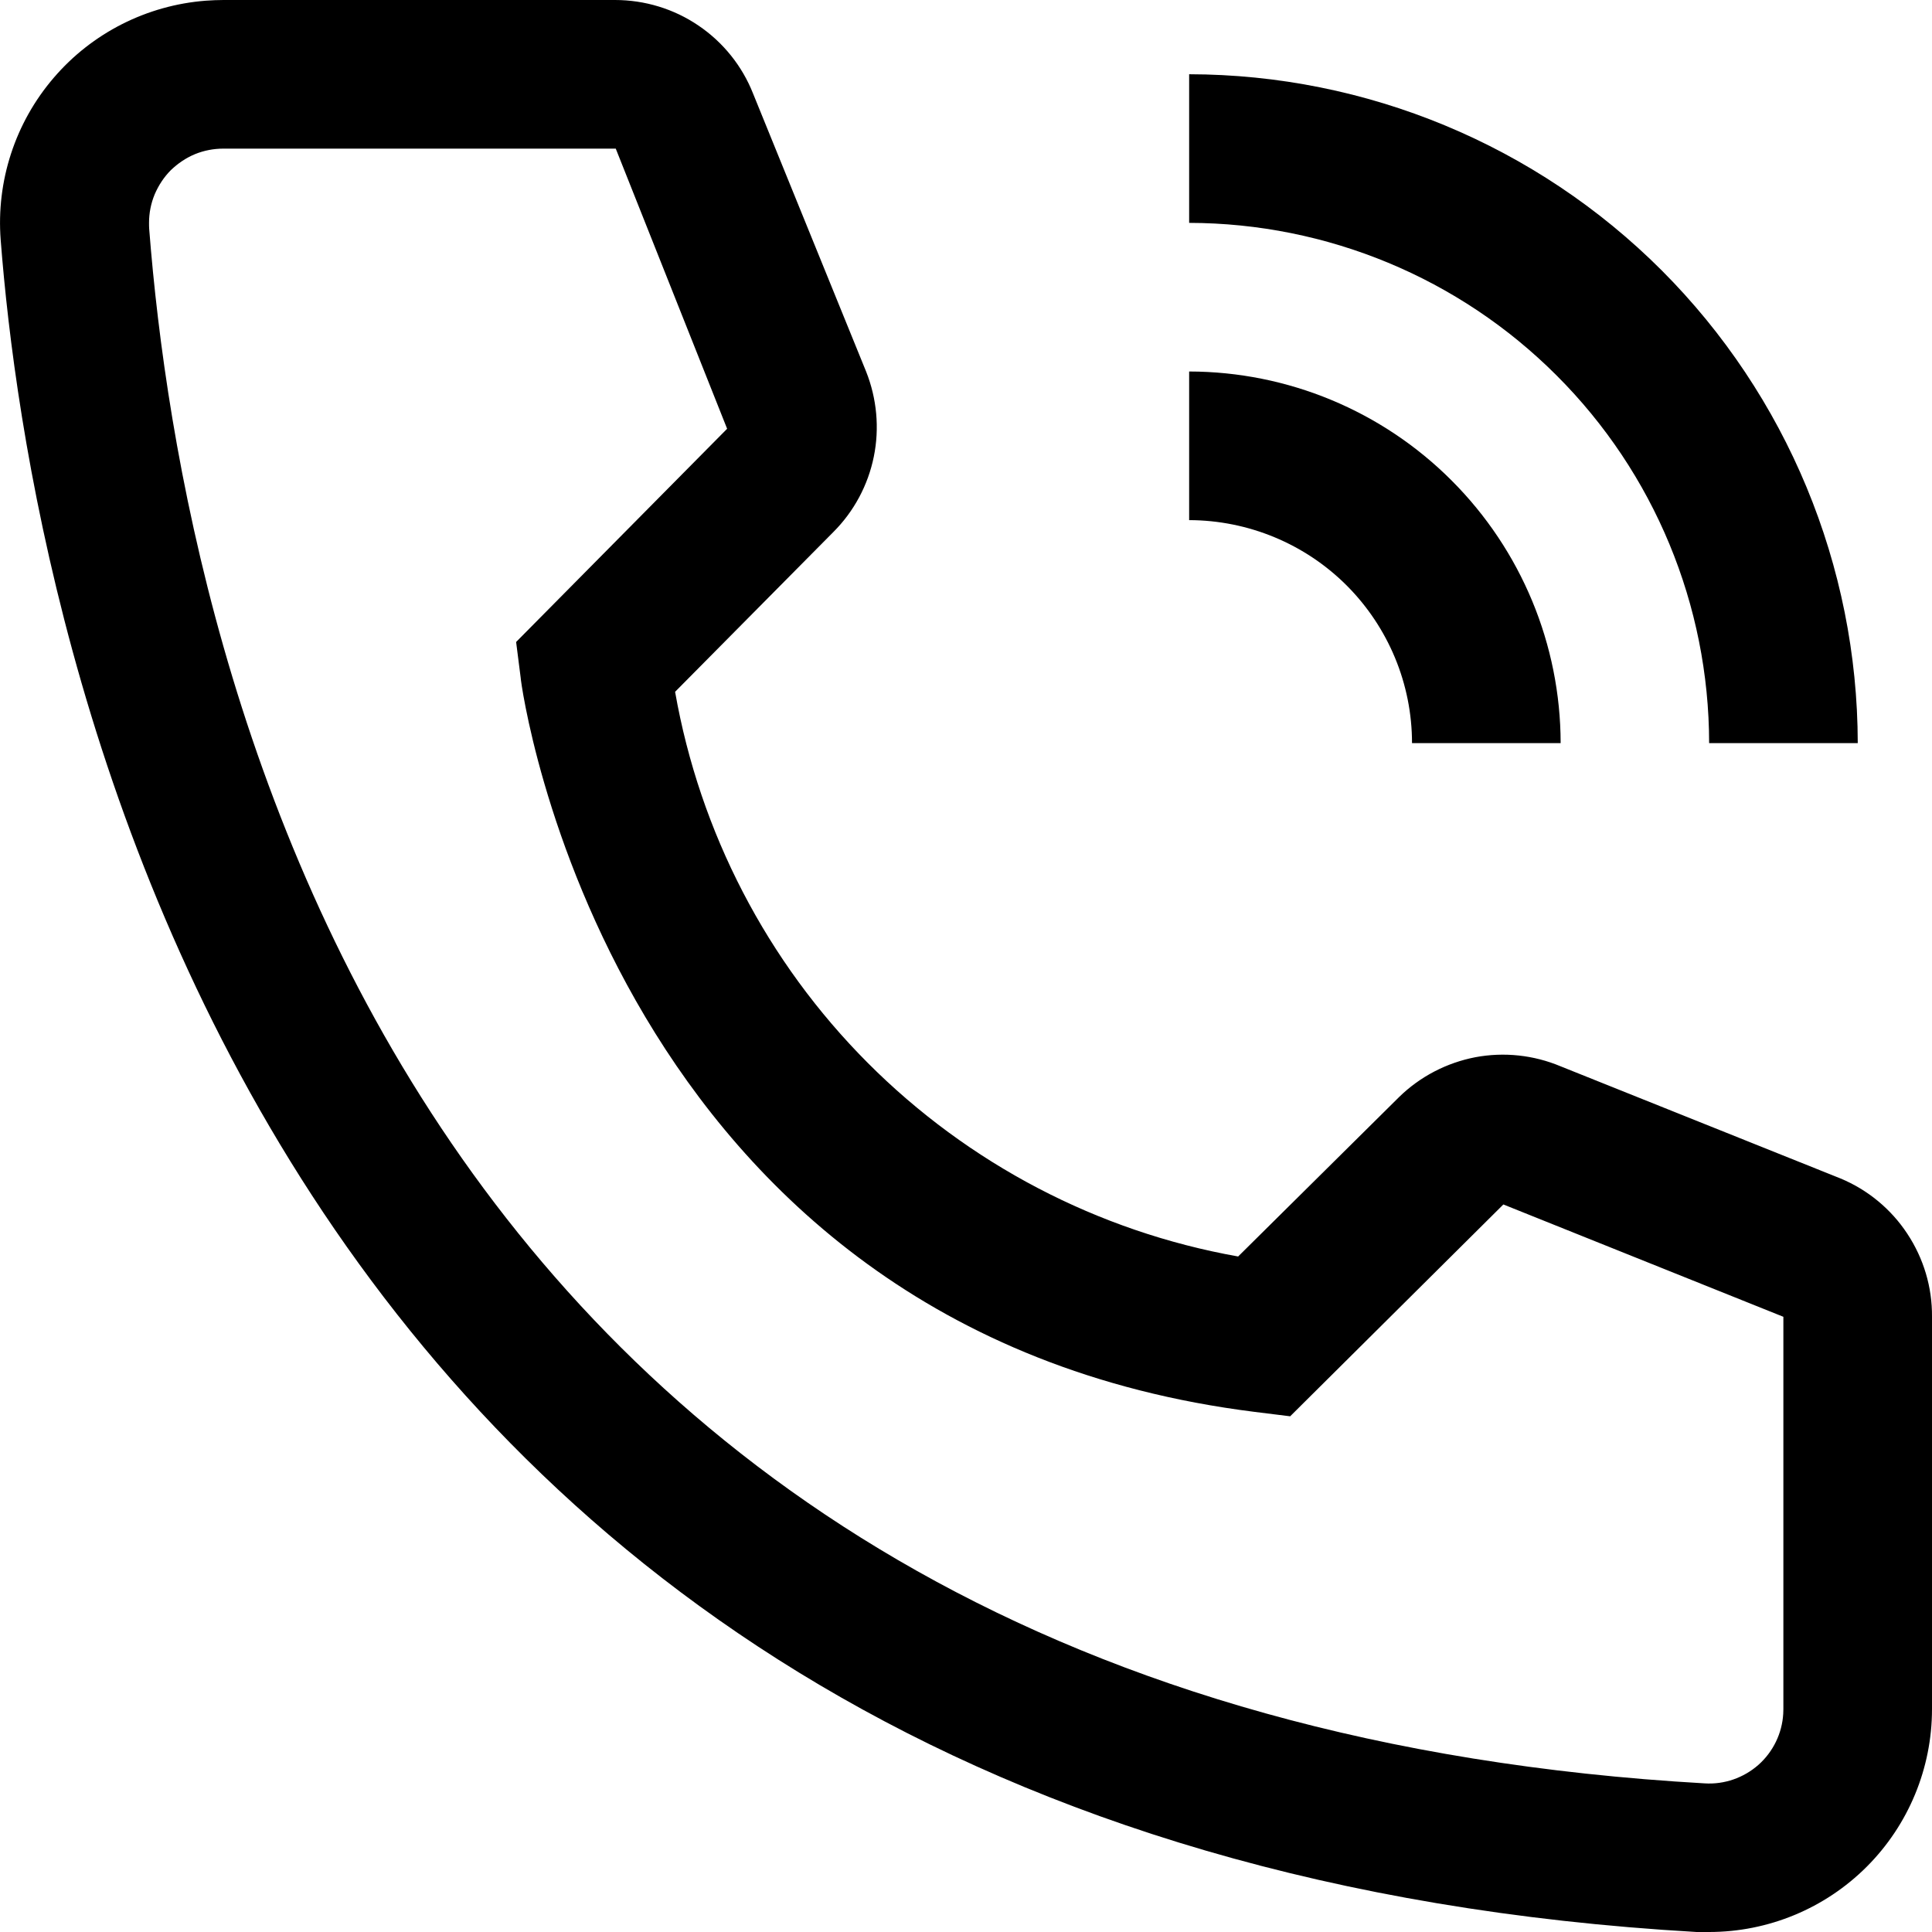
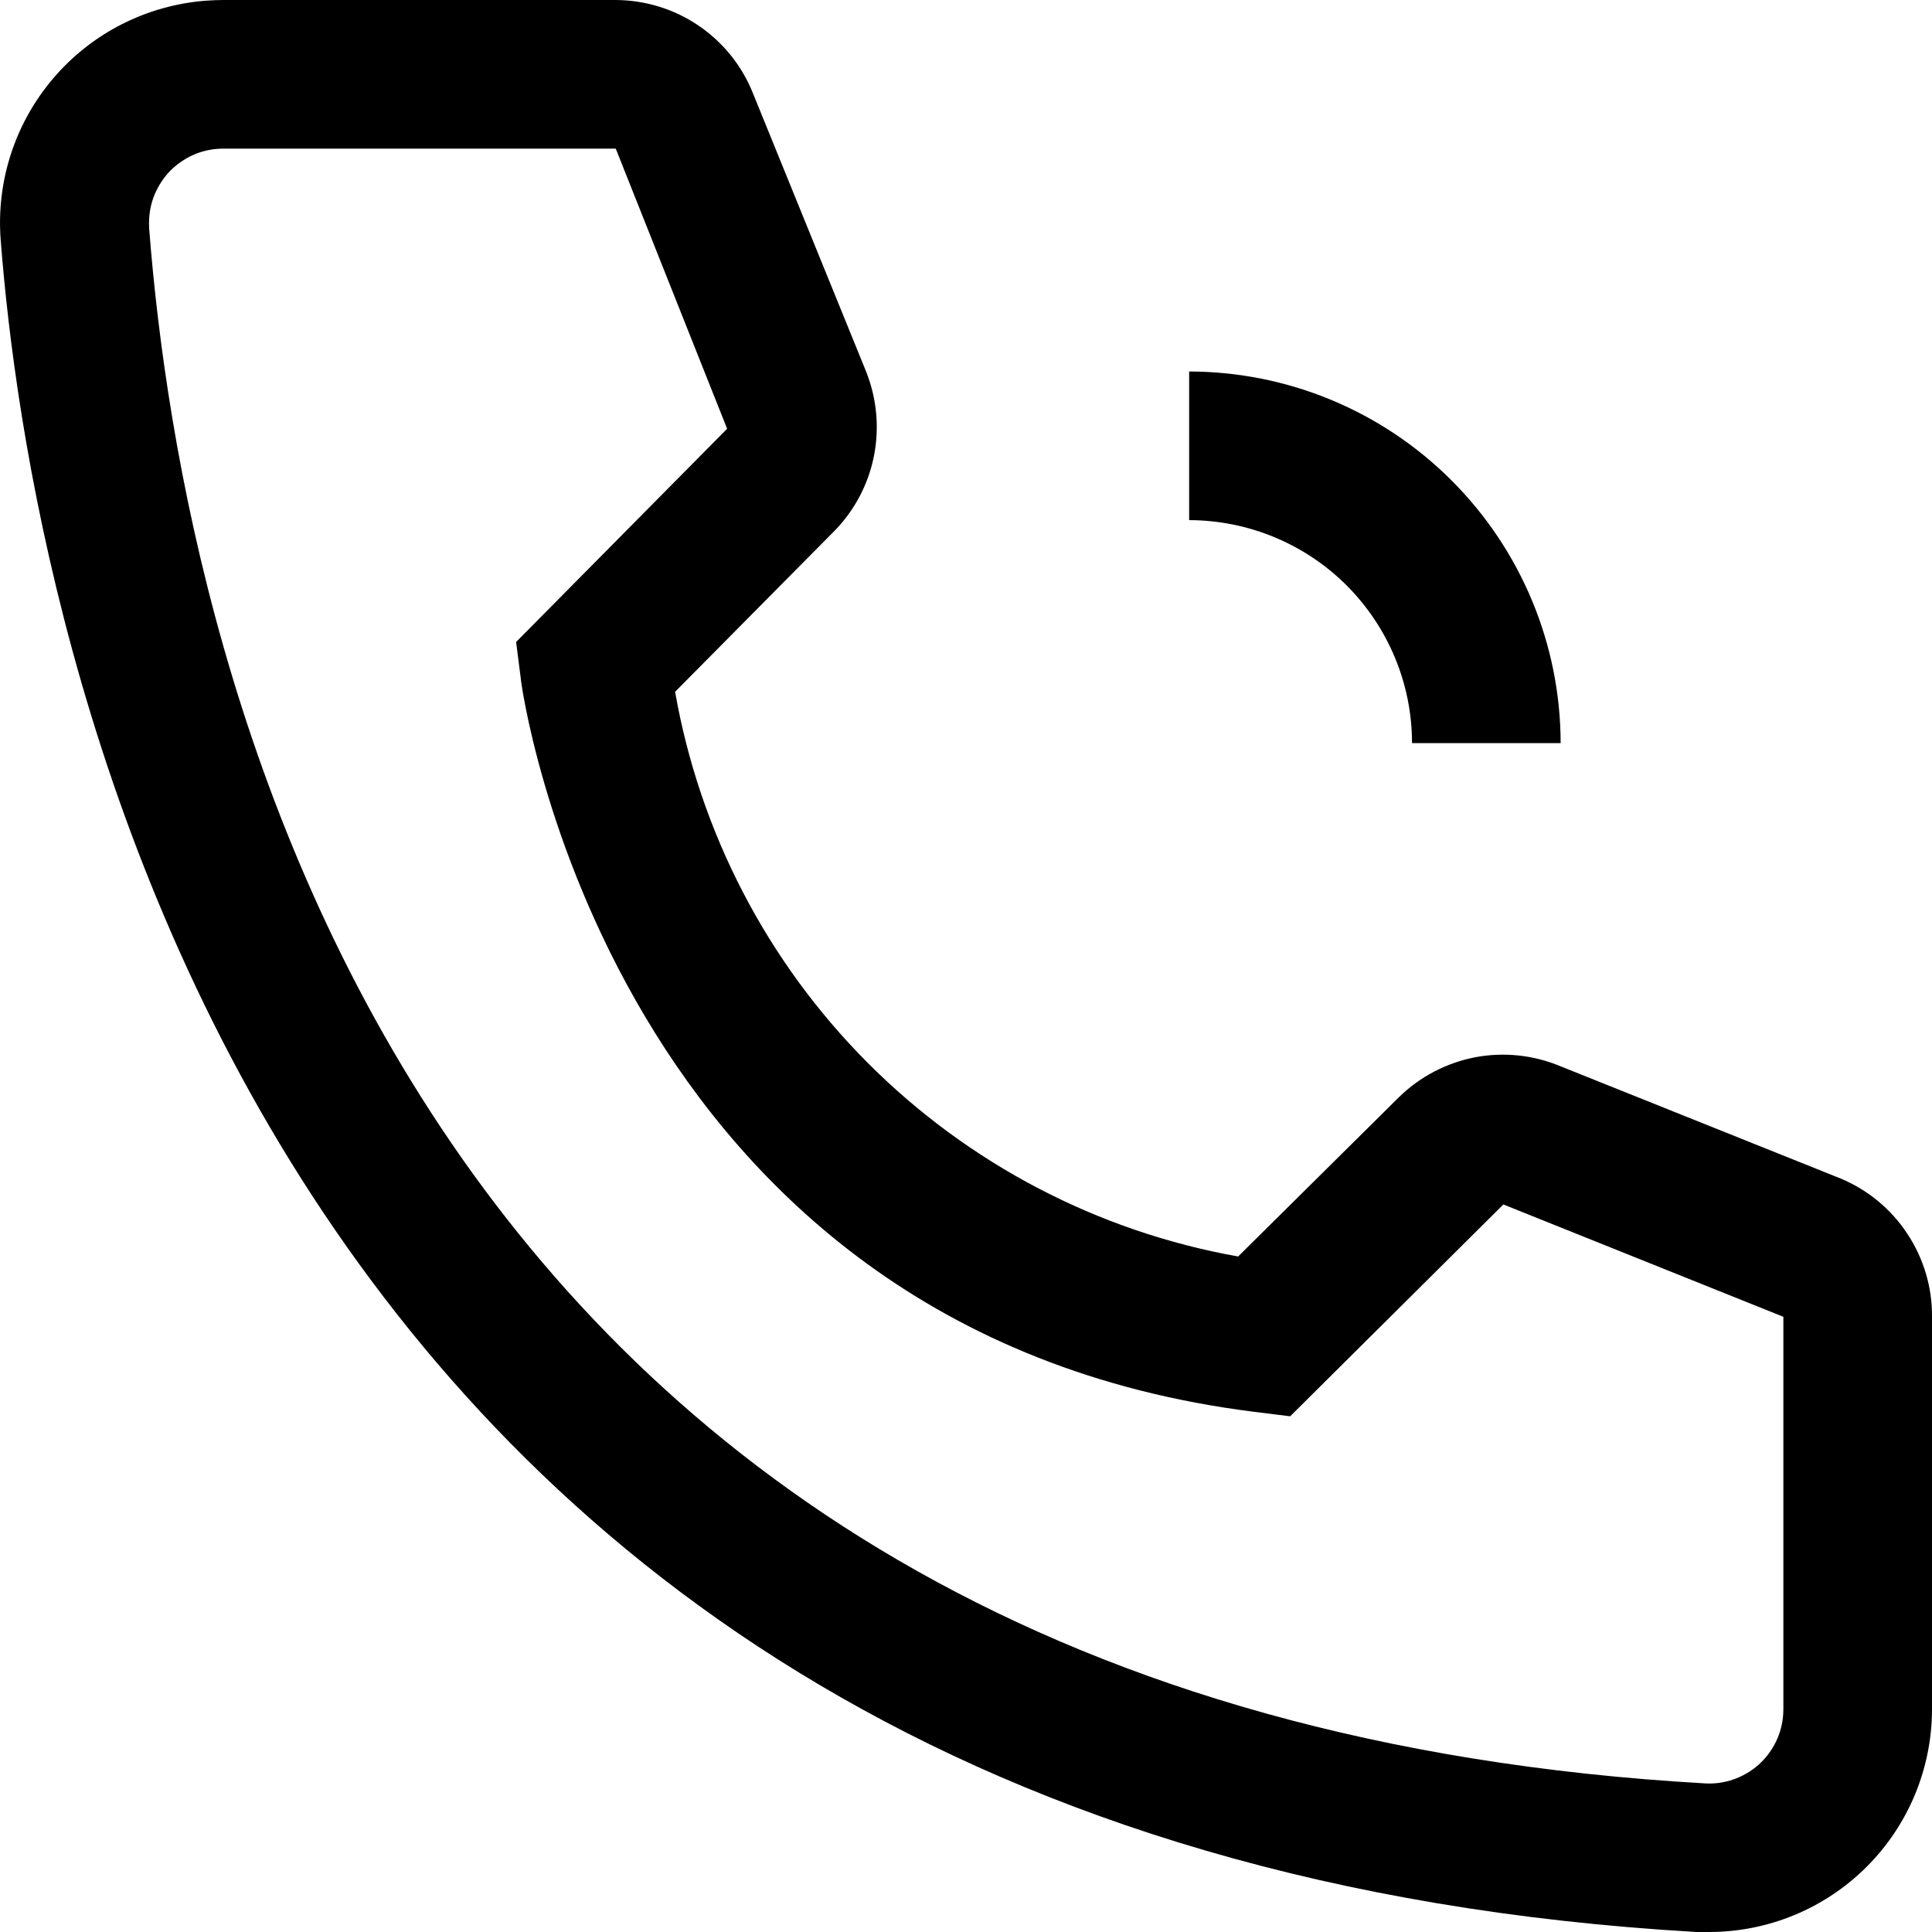
<svg xmlns="http://www.w3.org/2000/svg" width="14" height="14" viewBox="0 0 14 14" fill="none">
  <path d="M11.309 5.385H10.232C10.232 4.956 10.061 4.546 9.759 4.243C9.456 3.94 9.045 3.77 8.617 3.769V2.692C9.331 2.693 10.015 2.977 10.519 3.482C11.024 3.987 11.308 4.671 11.309 5.385Z" fill="black" />
-   <path d="M13.462 5.385H12.385C12.384 4.385 11.987 3.427 11.28 2.721C10.574 2.014 9.616 1.617 8.617 1.615V0.538C9.902 0.54 11.133 1.051 12.041 1.959C12.949 2.868 13.46 4.1 13.462 5.385Z" fill="black" />
  <path d="M12.385 14H12.294C1.716 13.392 0.215 4.464 0.005 1.739C-0.028 1.312 0.11 0.889 0.389 0.564C0.667 0.239 1.064 0.038 1.491 0.005C1.534 0.002 1.577 5.04857e-07 1.62 5.04857e-07H4.456C4.672 -0 4.883 0.064 5.061 0.185C5.24 0.306 5.378 0.478 5.457 0.678L6.276 2.692C6.354 2.888 6.374 3.103 6.332 3.309C6.29 3.516 6.188 3.706 6.039 3.855L4.892 5.013C5.071 6.031 5.558 6.97 6.288 7.702C7.018 8.434 7.955 8.924 8.972 9.105L10.14 7.948C10.292 7.8 10.484 7.701 10.691 7.661C10.899 7.622 11.114 7.645 11.309 7.727L13.338 8.54C13.535 8.622 13.704 8.762 13.821 8.94C13.939 9.118 14.002 9.328 14 9.542V12.385C14 12.813 13.83 13.224 13.527 13.527C13.224 13.83 12.813 14 12.385 14ZM1.62 1.077C1.549 1.077 1.479 1.09 1.413 1.117C1.348 1.144 1.289 1.184 1.238 1.233C1.188 1.283 1.149 1.343 1.121 1.408C1.094 1.473 1.08 1.543 1.08 1.614C1.08 1.629 1.08 1.644 1.081 1.658C1.329 4.846 2.917 12.385 12.353 12.923C12.495 12.932 12.635 12.883 12.742 12.789C12.849 12.694 12.914 12.56 12.922 12.418L12.923 12.385V9.542L10.894 8.728L9.349 10.263L9.091 10.231C4.408 9.644 3.773 4.959 3.773 4.911L3.74 4.652L5.269 3.107L4.462 1.077H1.62Z" fill="black" />
</svg>